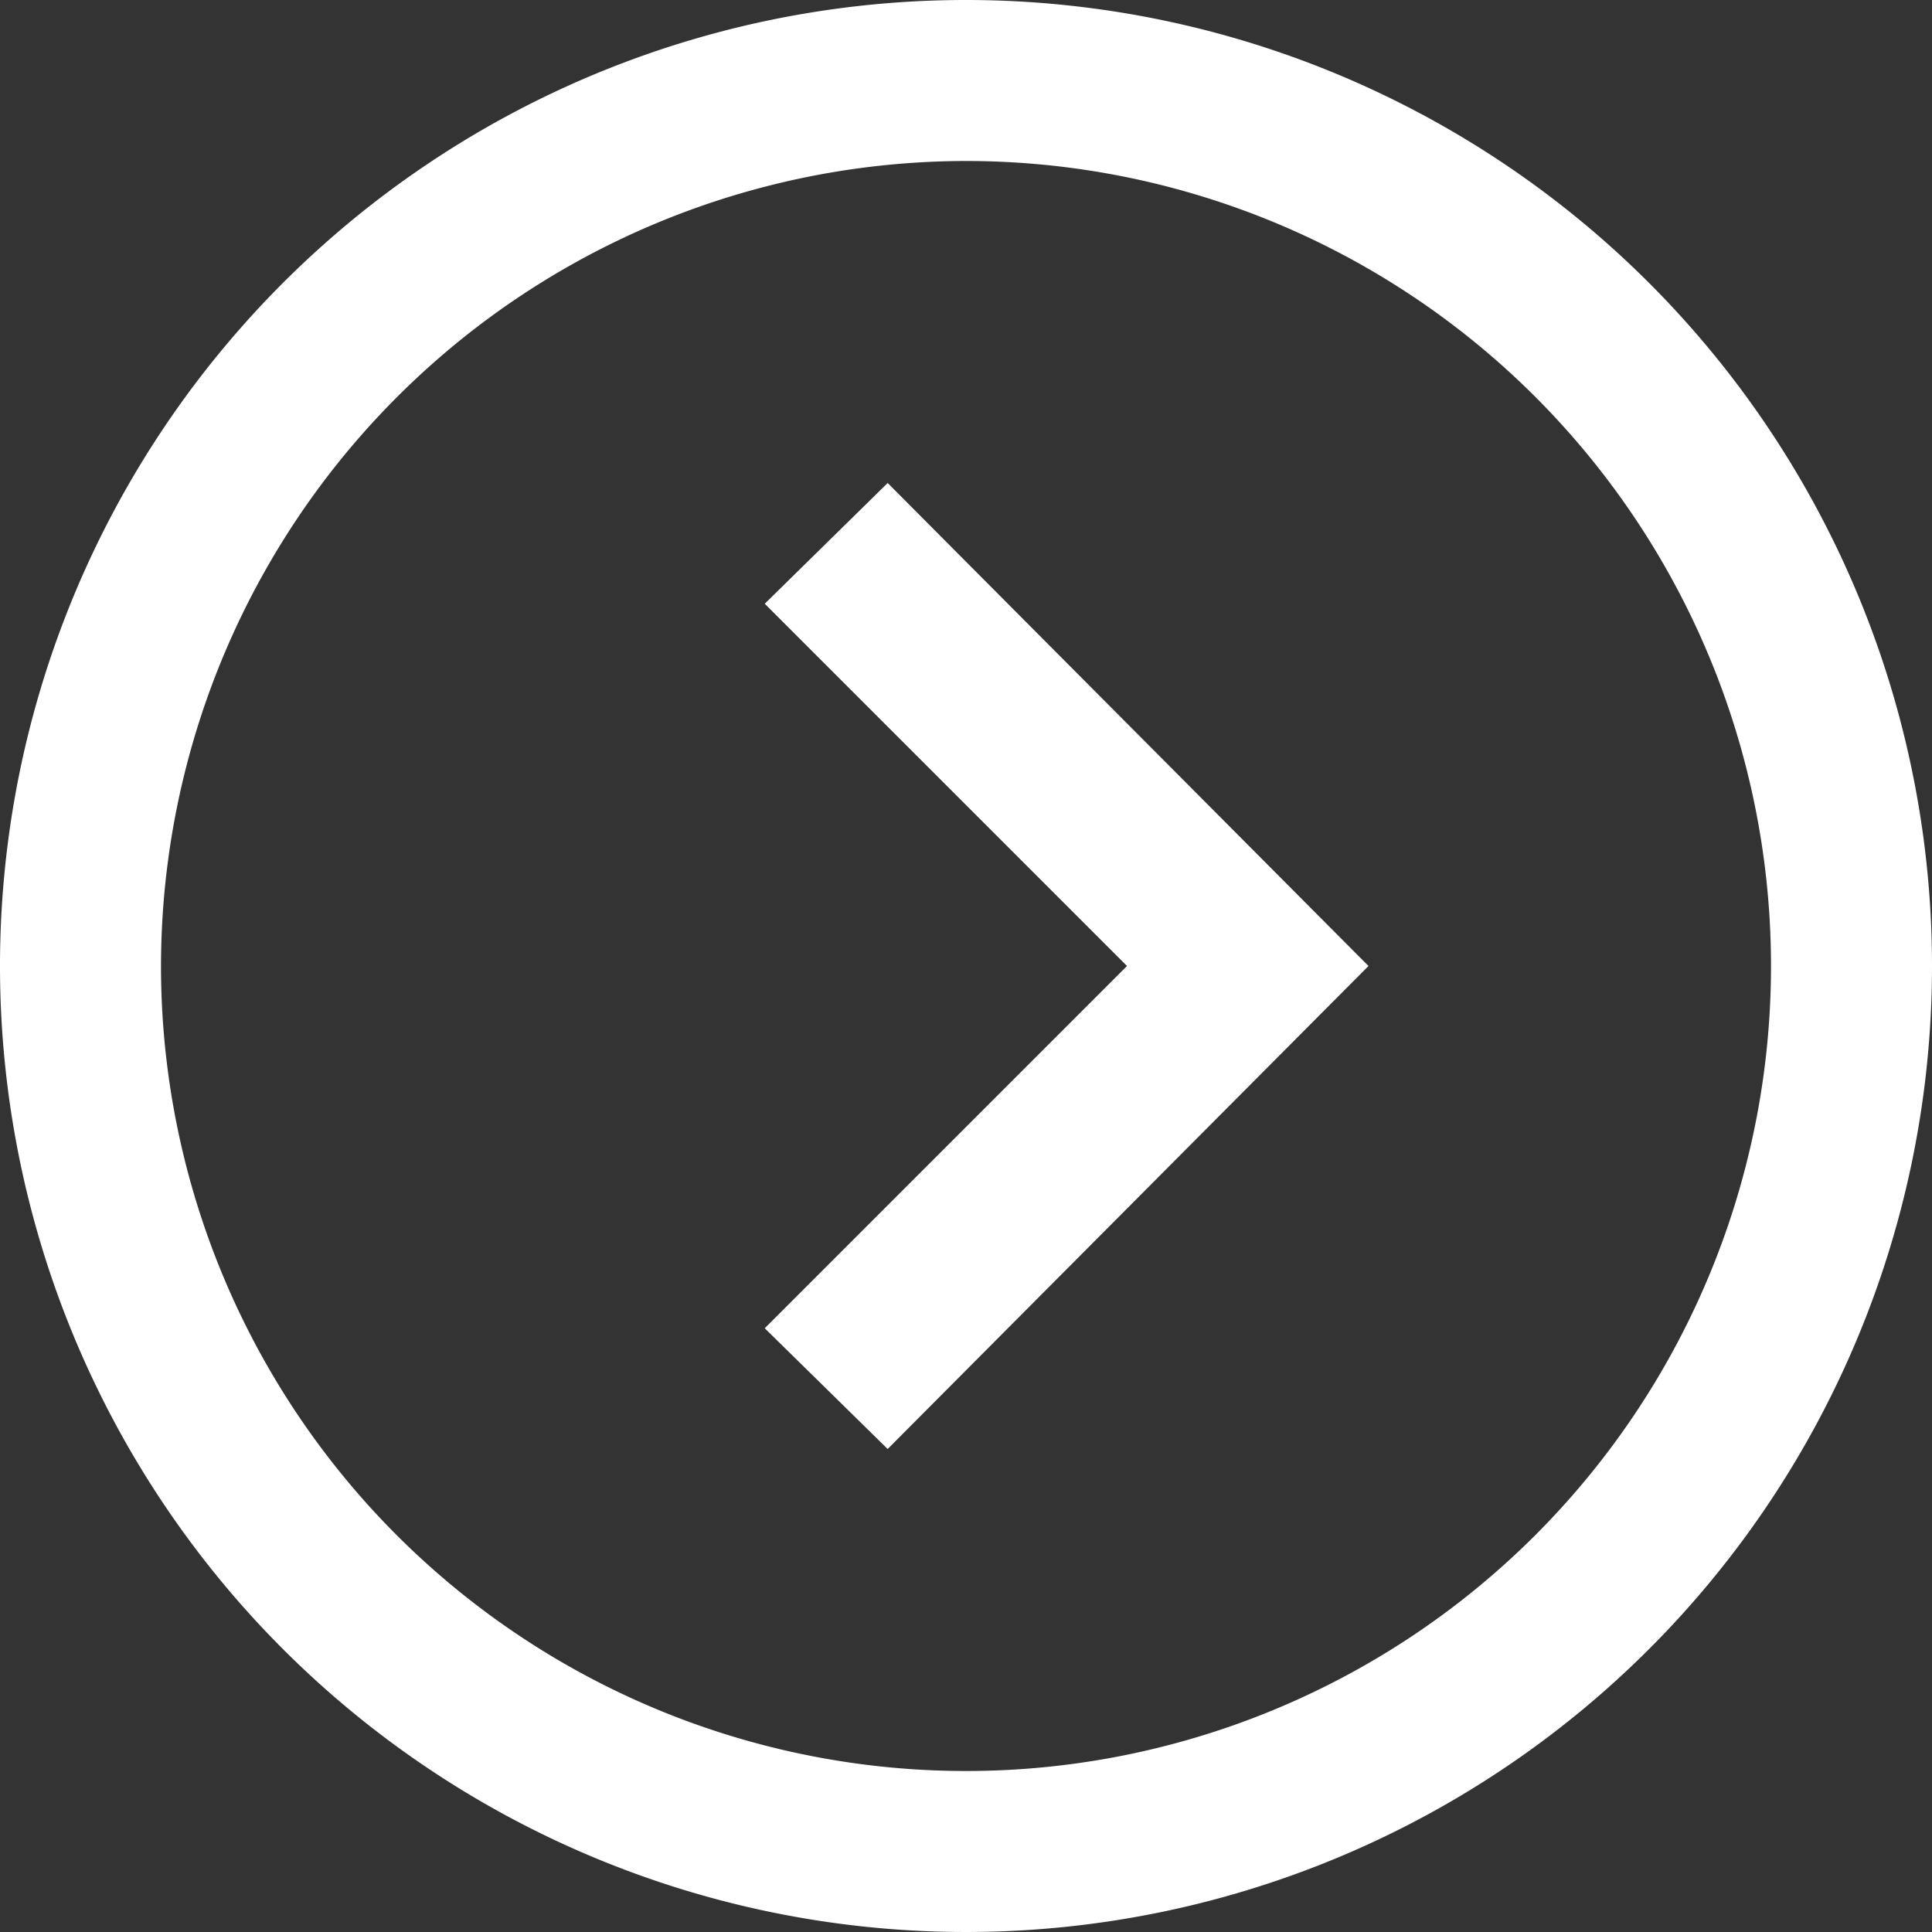
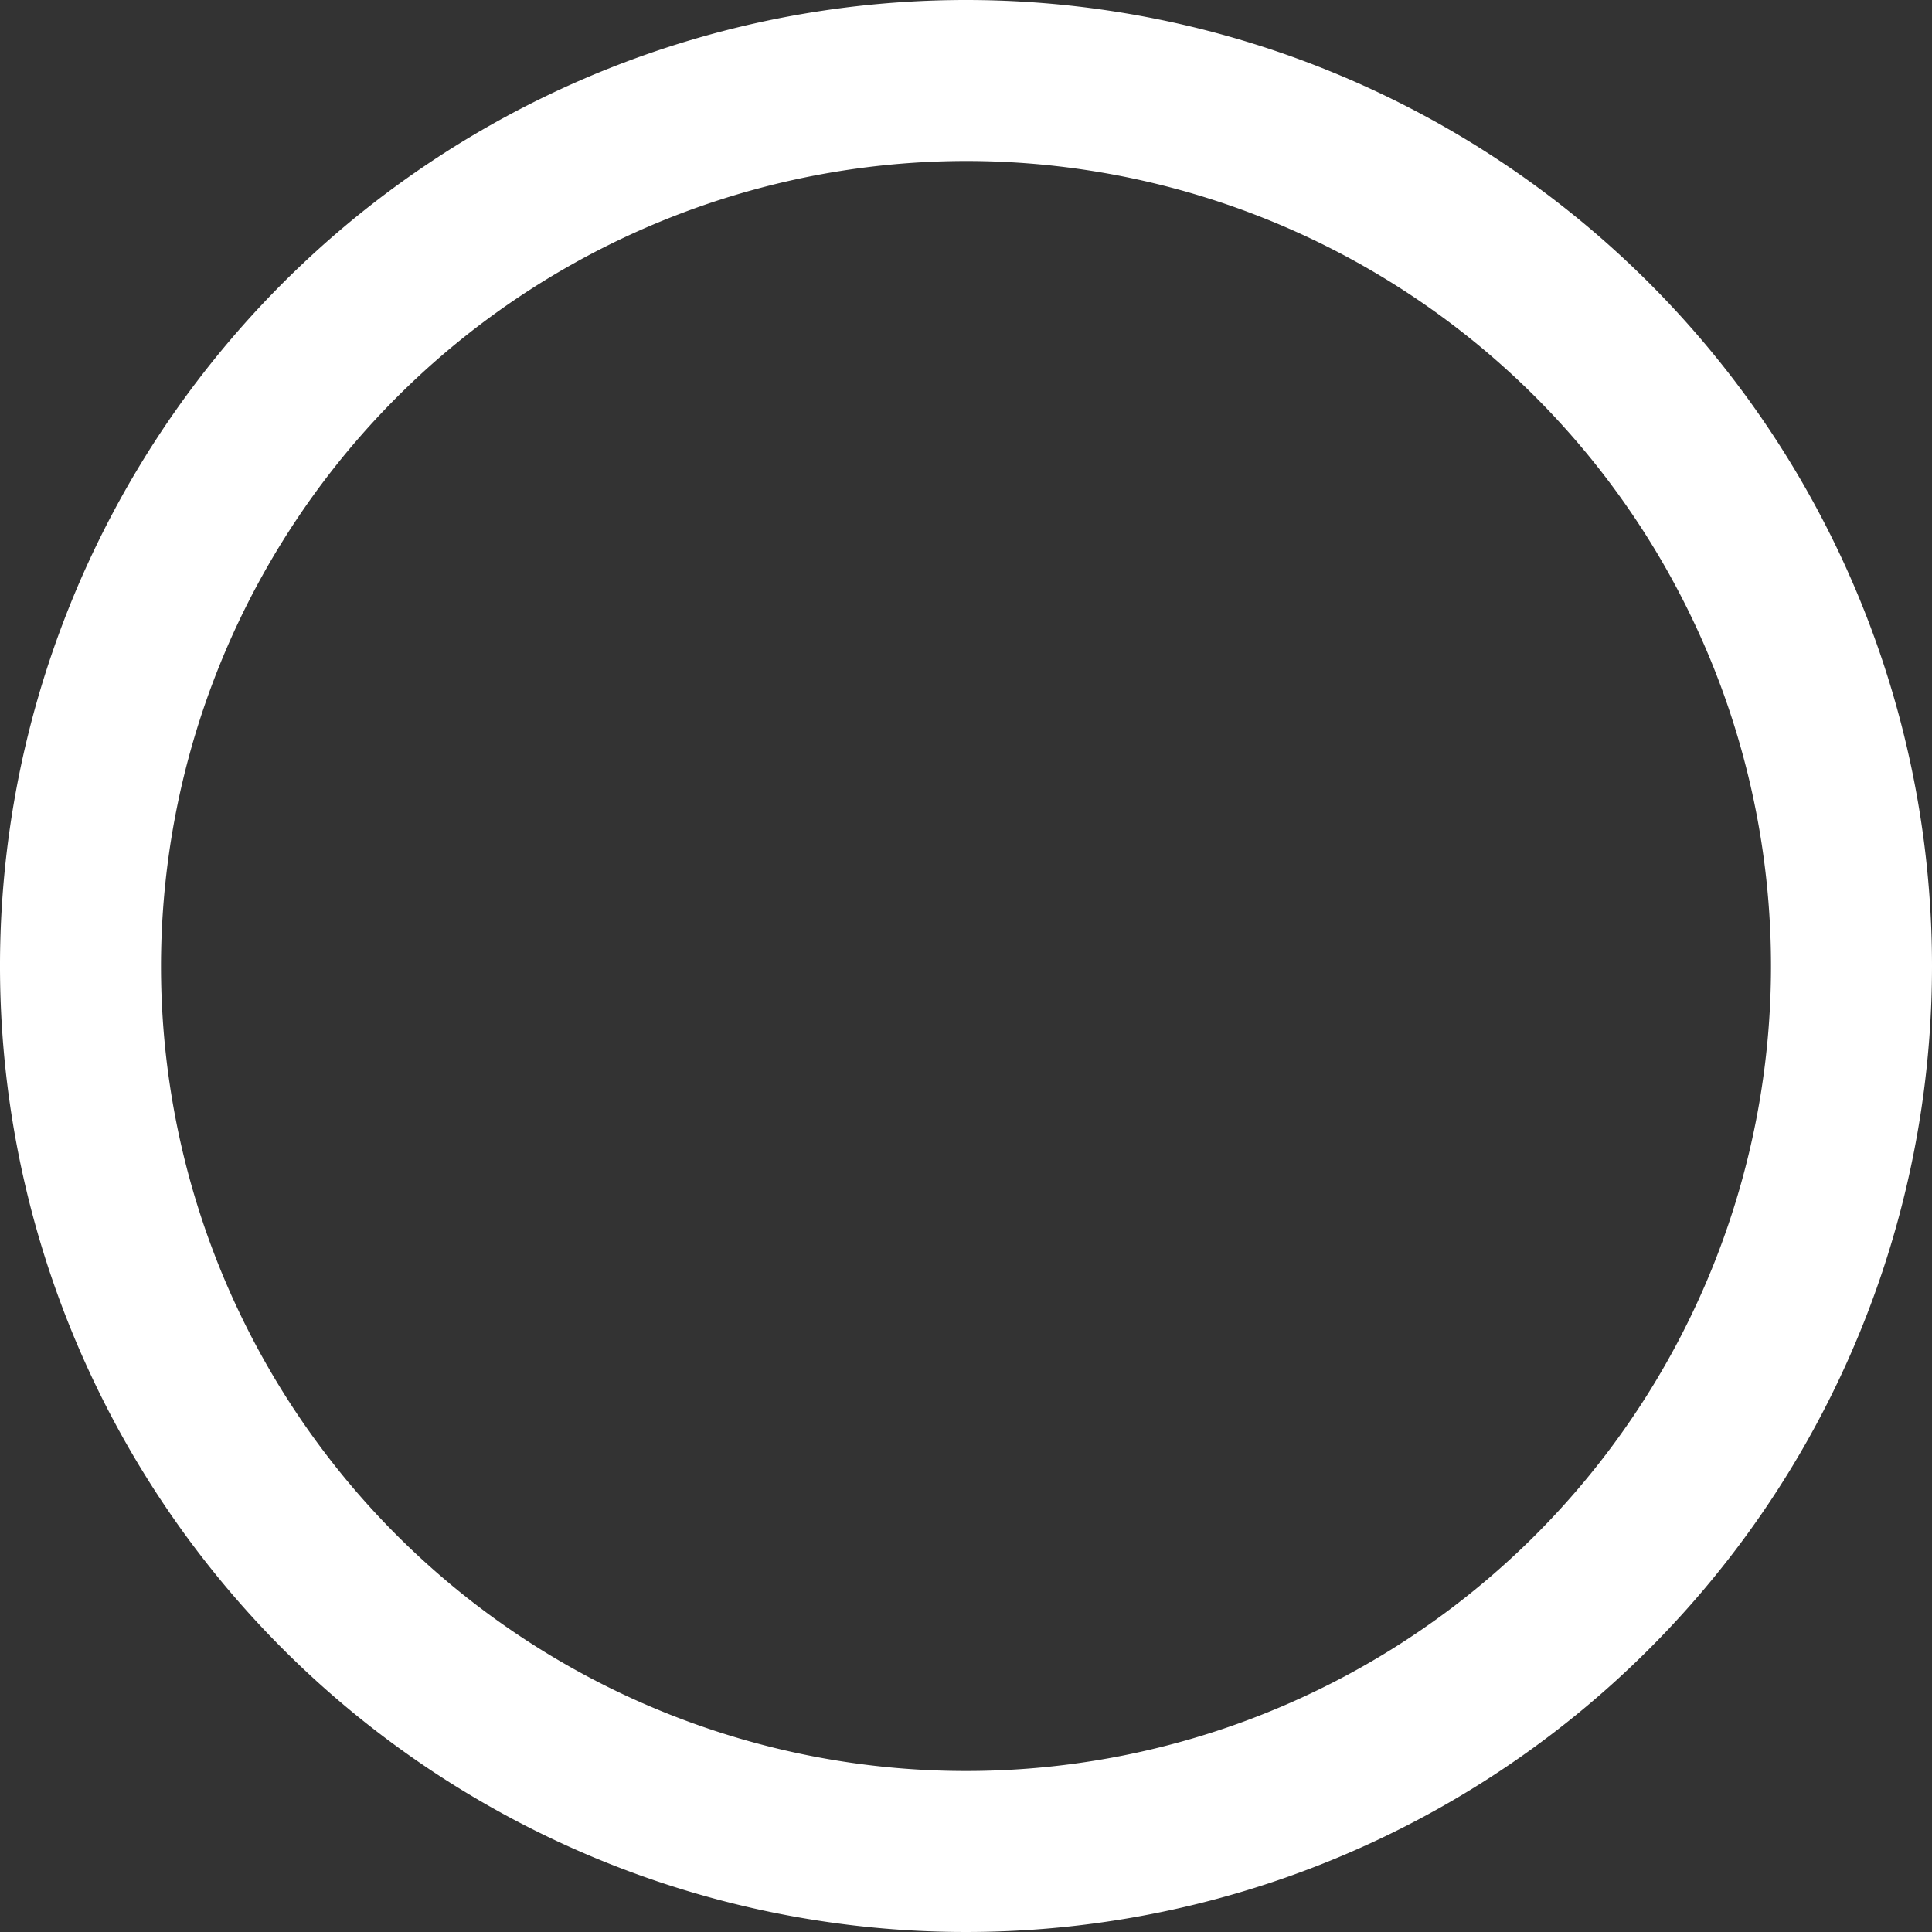
<svg xmlns="http://www.w3.org/2000/svg" width="24" height="24" viewBox="0 0 24 24">
  <rect x="0" y="0" width="24" height="24" fill="#333333" stroke="none" />
-   <path id="iconmonstr-arrow-28_1_" data-name="iconmonstr-arrow-28 (1)" d="M12,2A10,10,0,1,1,2,12,10.011,10.011,0,0,1,12,2Zm0-2A12,12,0,1,0,24,12,12,12,0,0,0,12,0Zm2,12L9.5,16.5,11.027,18,17,12,11.027,6,9.5,7.5Z" fill="#fff" />
+   <path id="iconmonstr-arrow-28_1_" data-name="iconmonstr-arrow-28 (1)" d="M12,2A10,10,0,1,1,2,12,10.011,10.011,0,0,1,12,2Zm0-2A12,12,0,1,0,24,12,12,12,0,0,0,12,0Zm2,12Z" fill="#fff" />
</svg>